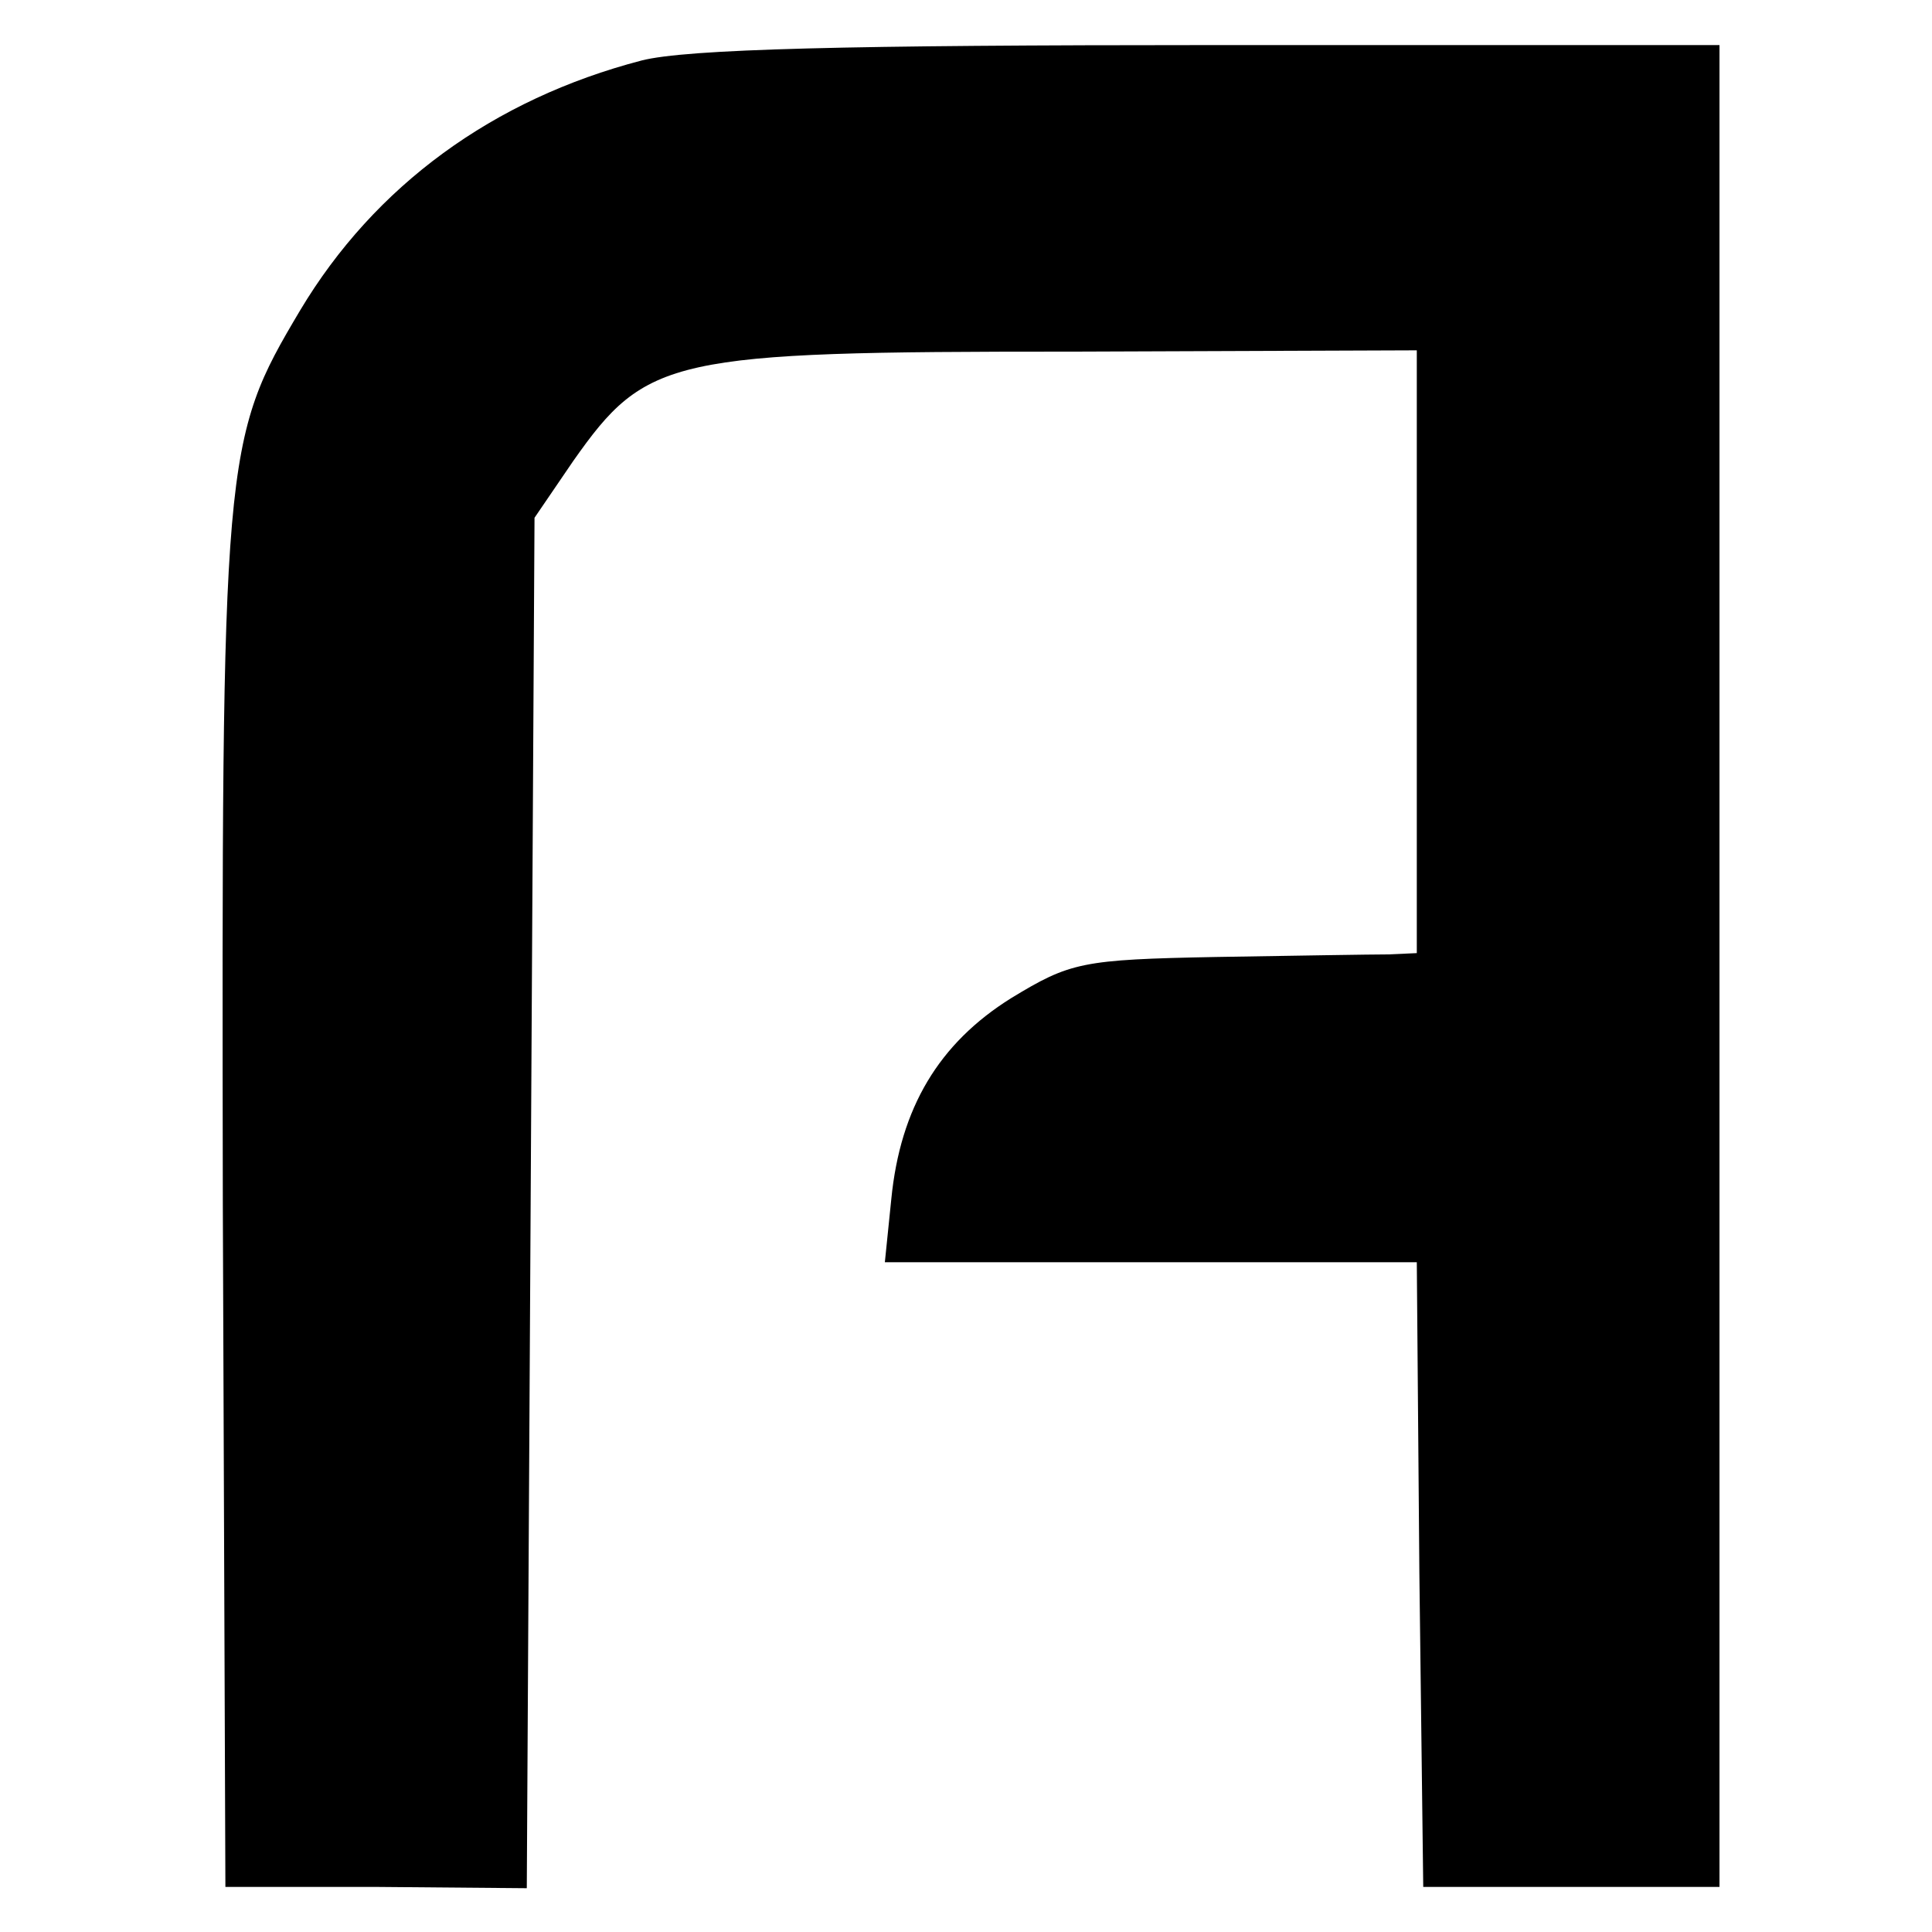
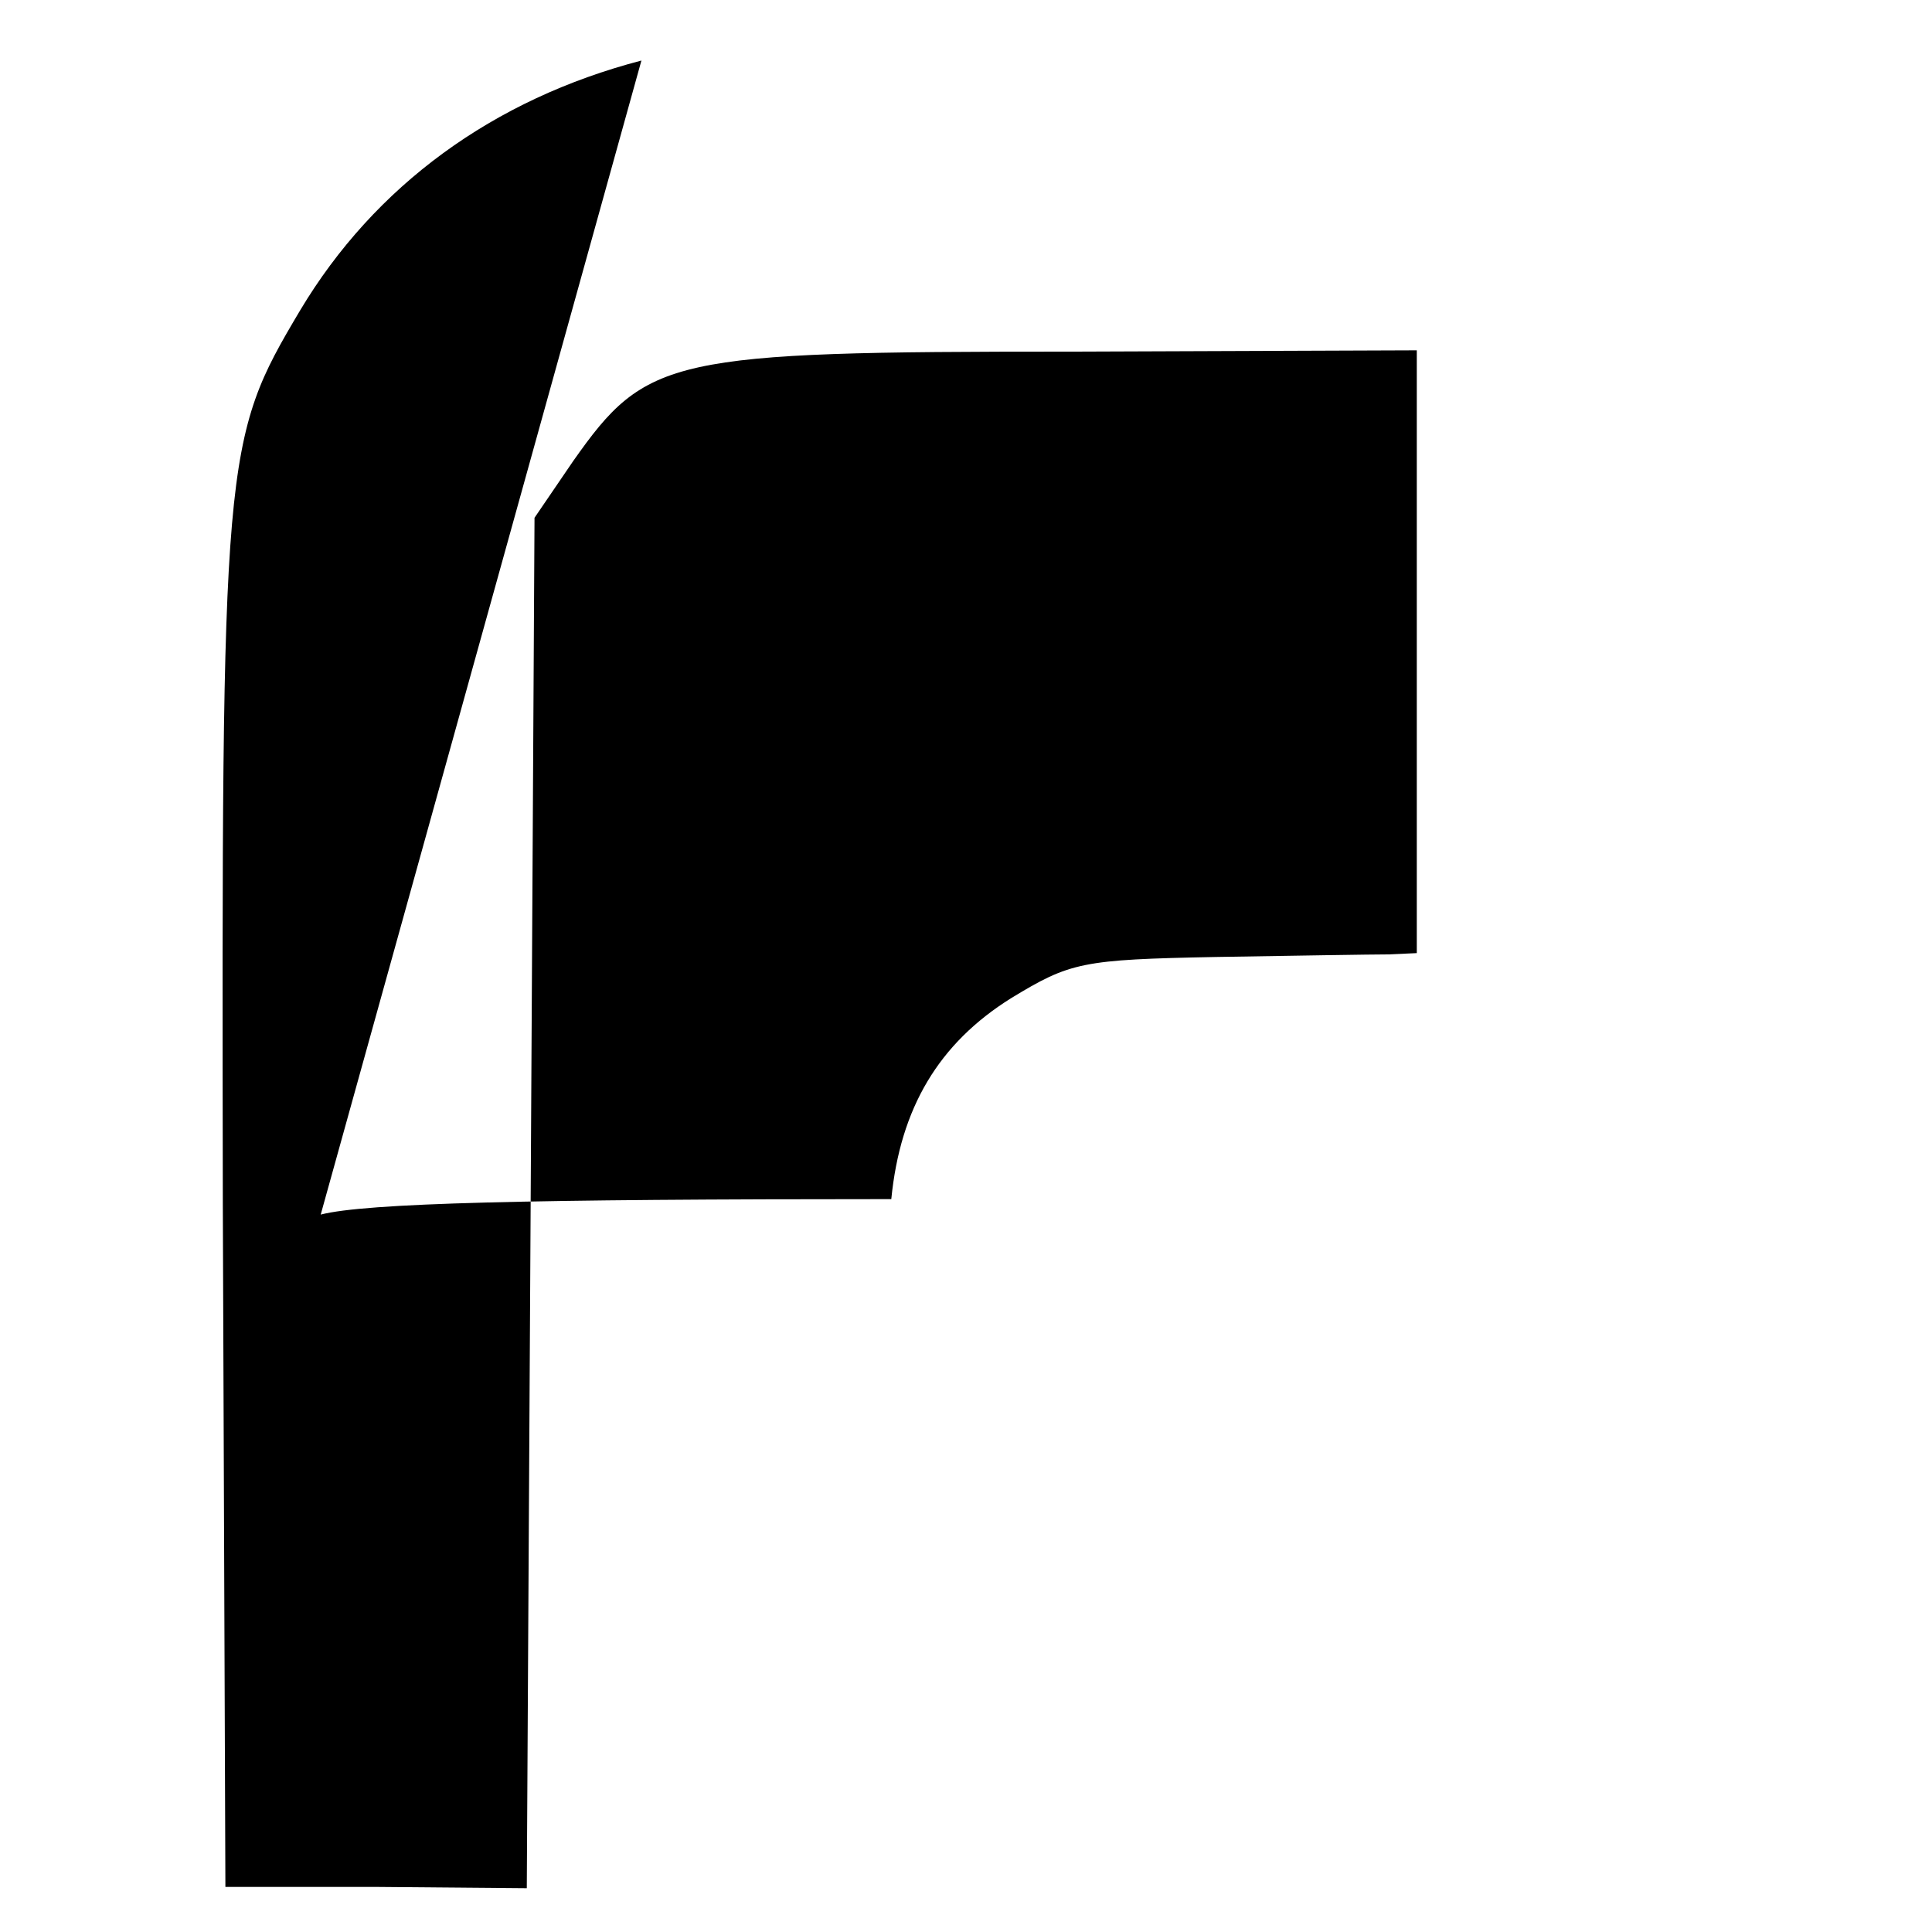
<svg xmlns="http://www.w3.org/2000/svg" version="1.0" width="150pt" height="150pt" viewBox="0 0 150 150" preserveAspectRatio="xMidYMid meet">
  <g transform="translate(0,150) scale(0.1,-0.1)" fill="#000000" stroke="none">
-     <path d="M498 1453 c-115 -30 -207 -97 -265 -194 -60 -101 -61 -110 -60 -694 l2 -530 117 0 117 -1 3 532 3 532 30 44 c57 81 75 85 385 85 l270 1 0 -234 0 -234 -22 -1 c-13 0 -73 -1 -134 -2 -104 -2 -113 -4 -159 -32 -56 -35 -86 -85 -93 -156 l-5 -49 207 0 206 0 2 -242 3 -243 115 0 115 0 0 715 0 715 -394 0 c-282 0 -408 -3 -443 -12z" />
+     <path d="M498 1453 c-115 -30 -207 -97 -265 -194 -60 -101 -61 -110 -60 -694 l2 -530 117 0 117 -1 3 532 3 532 30 44 c57 81 75 85 385 85 l270 1 0 -234 0 -234 -22 -1 c-13 0 -73 -1 -134 -2 -104 -2 -113 -4 -159 -32 -56 -35 -86 -85 -93 -156 c-282 0 -408 -3 -443 -12z" />
  </g>
</svg>